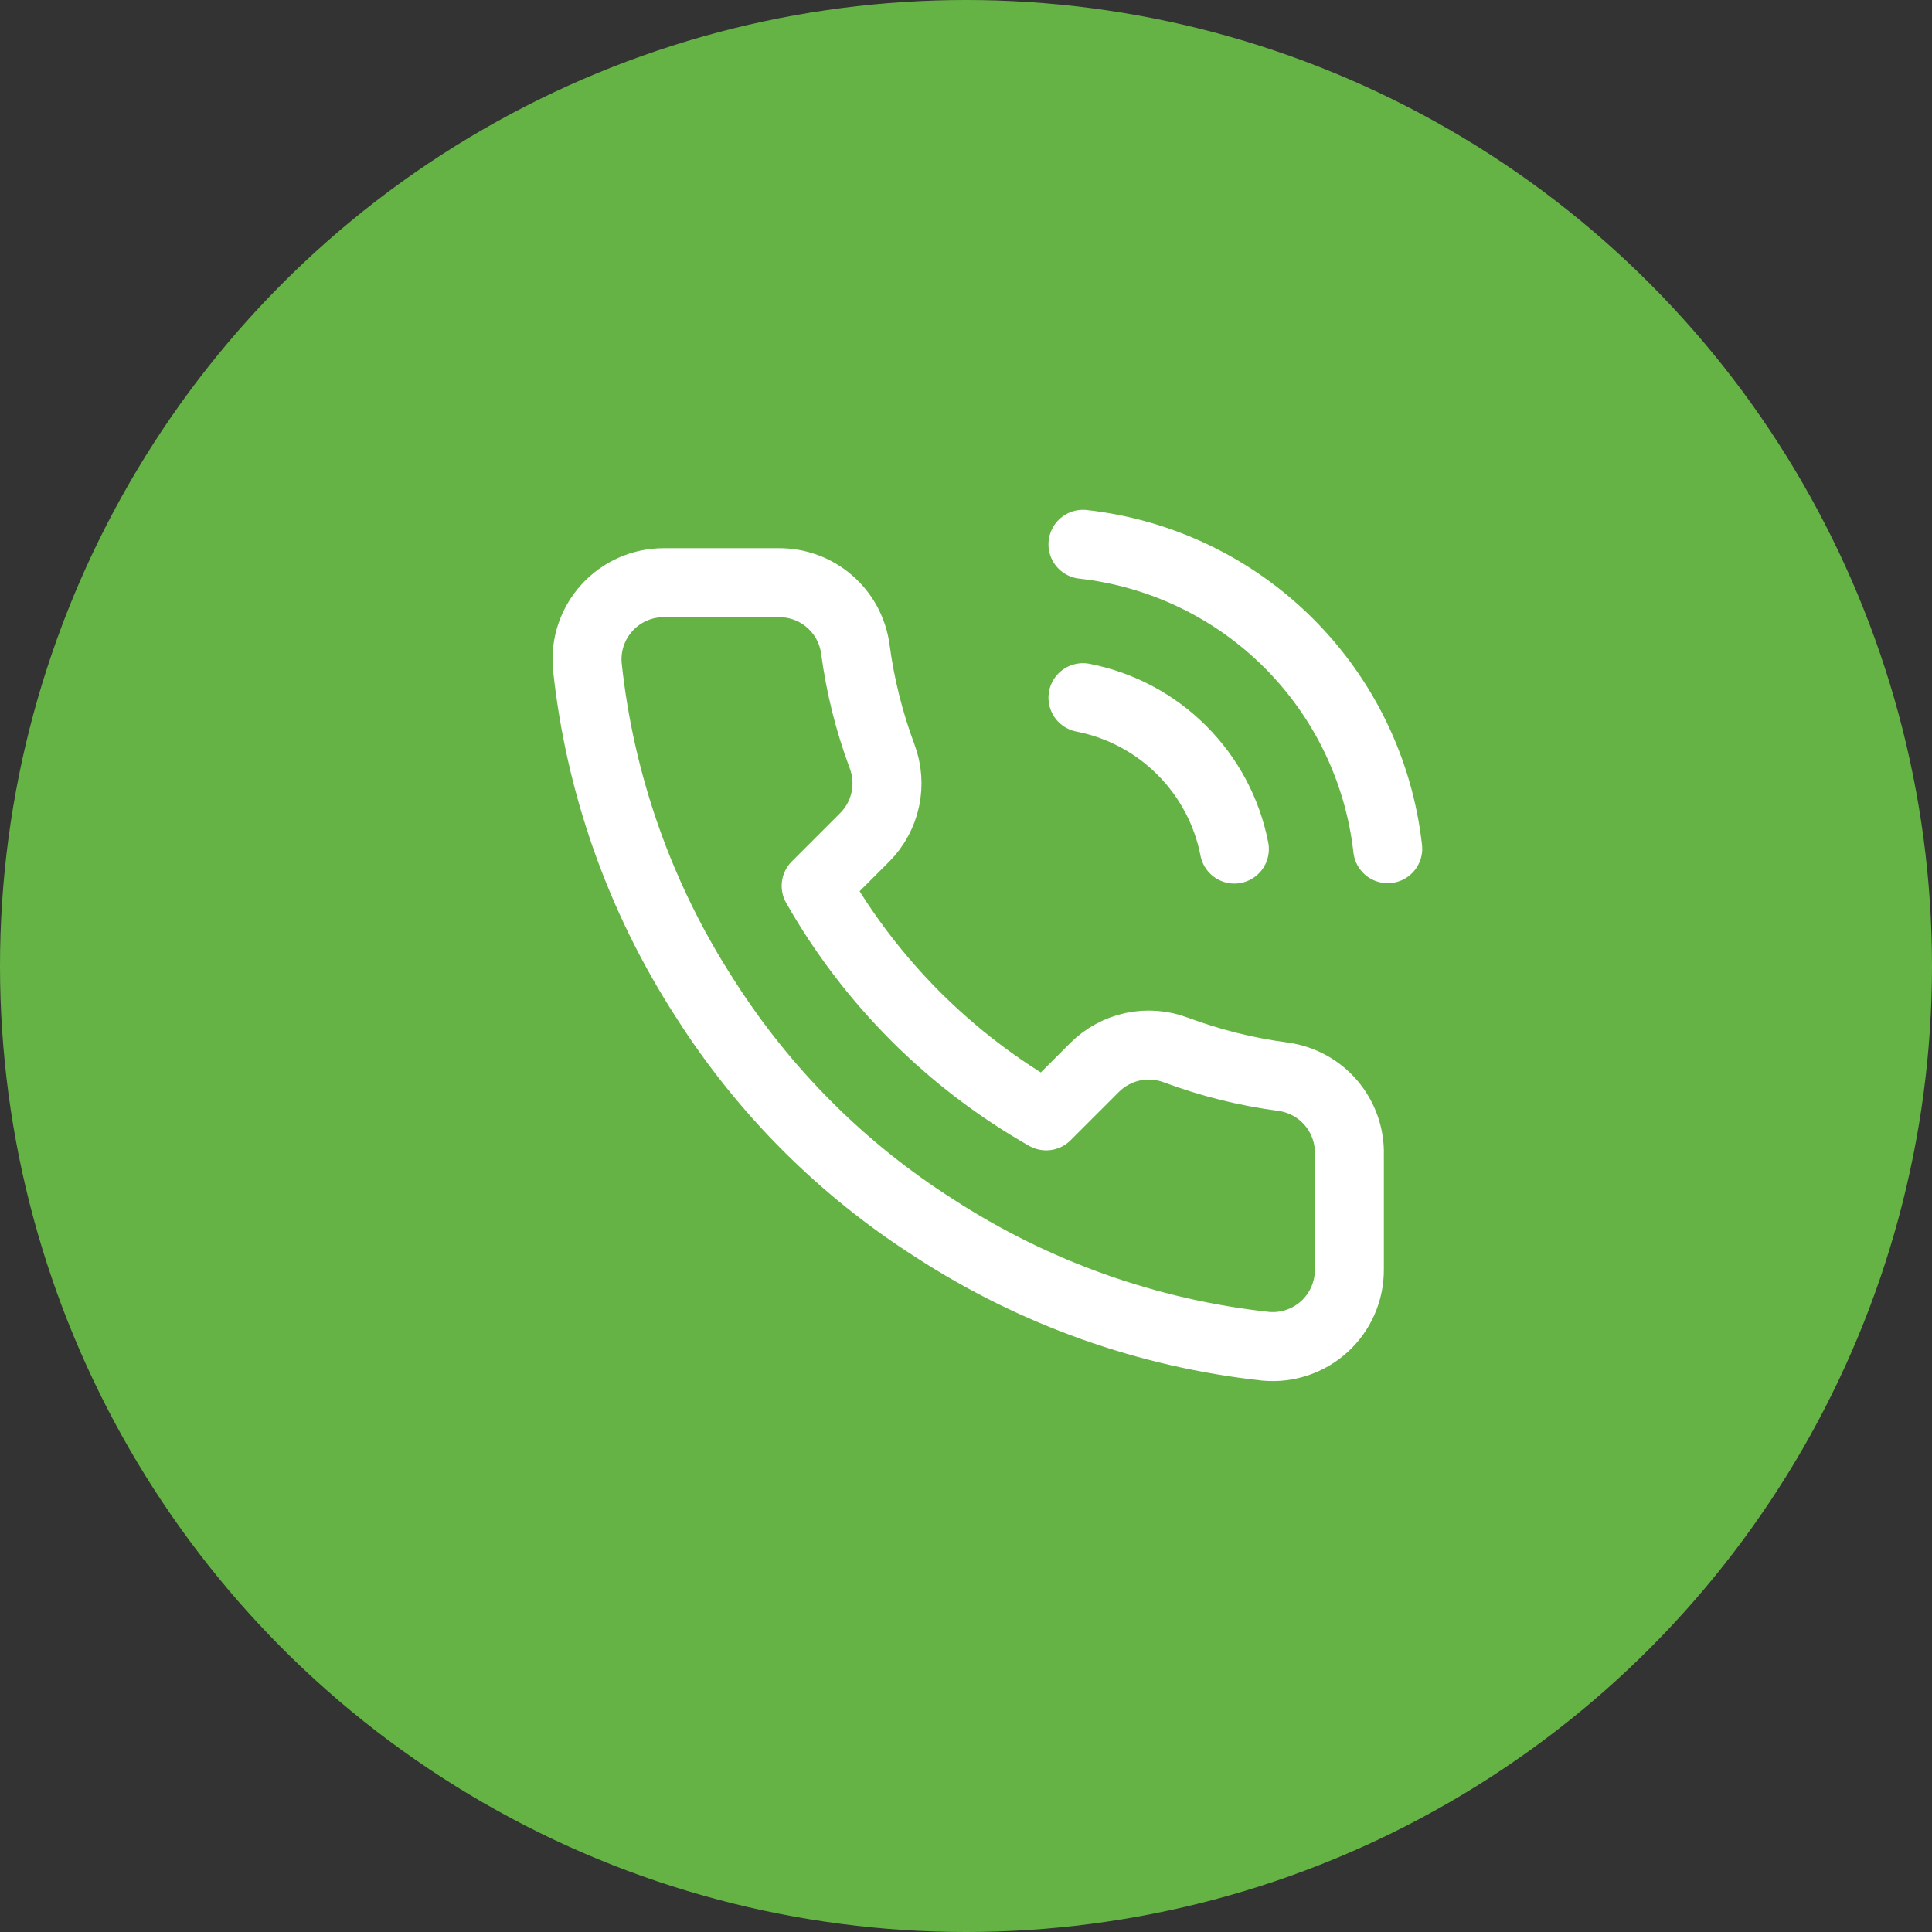
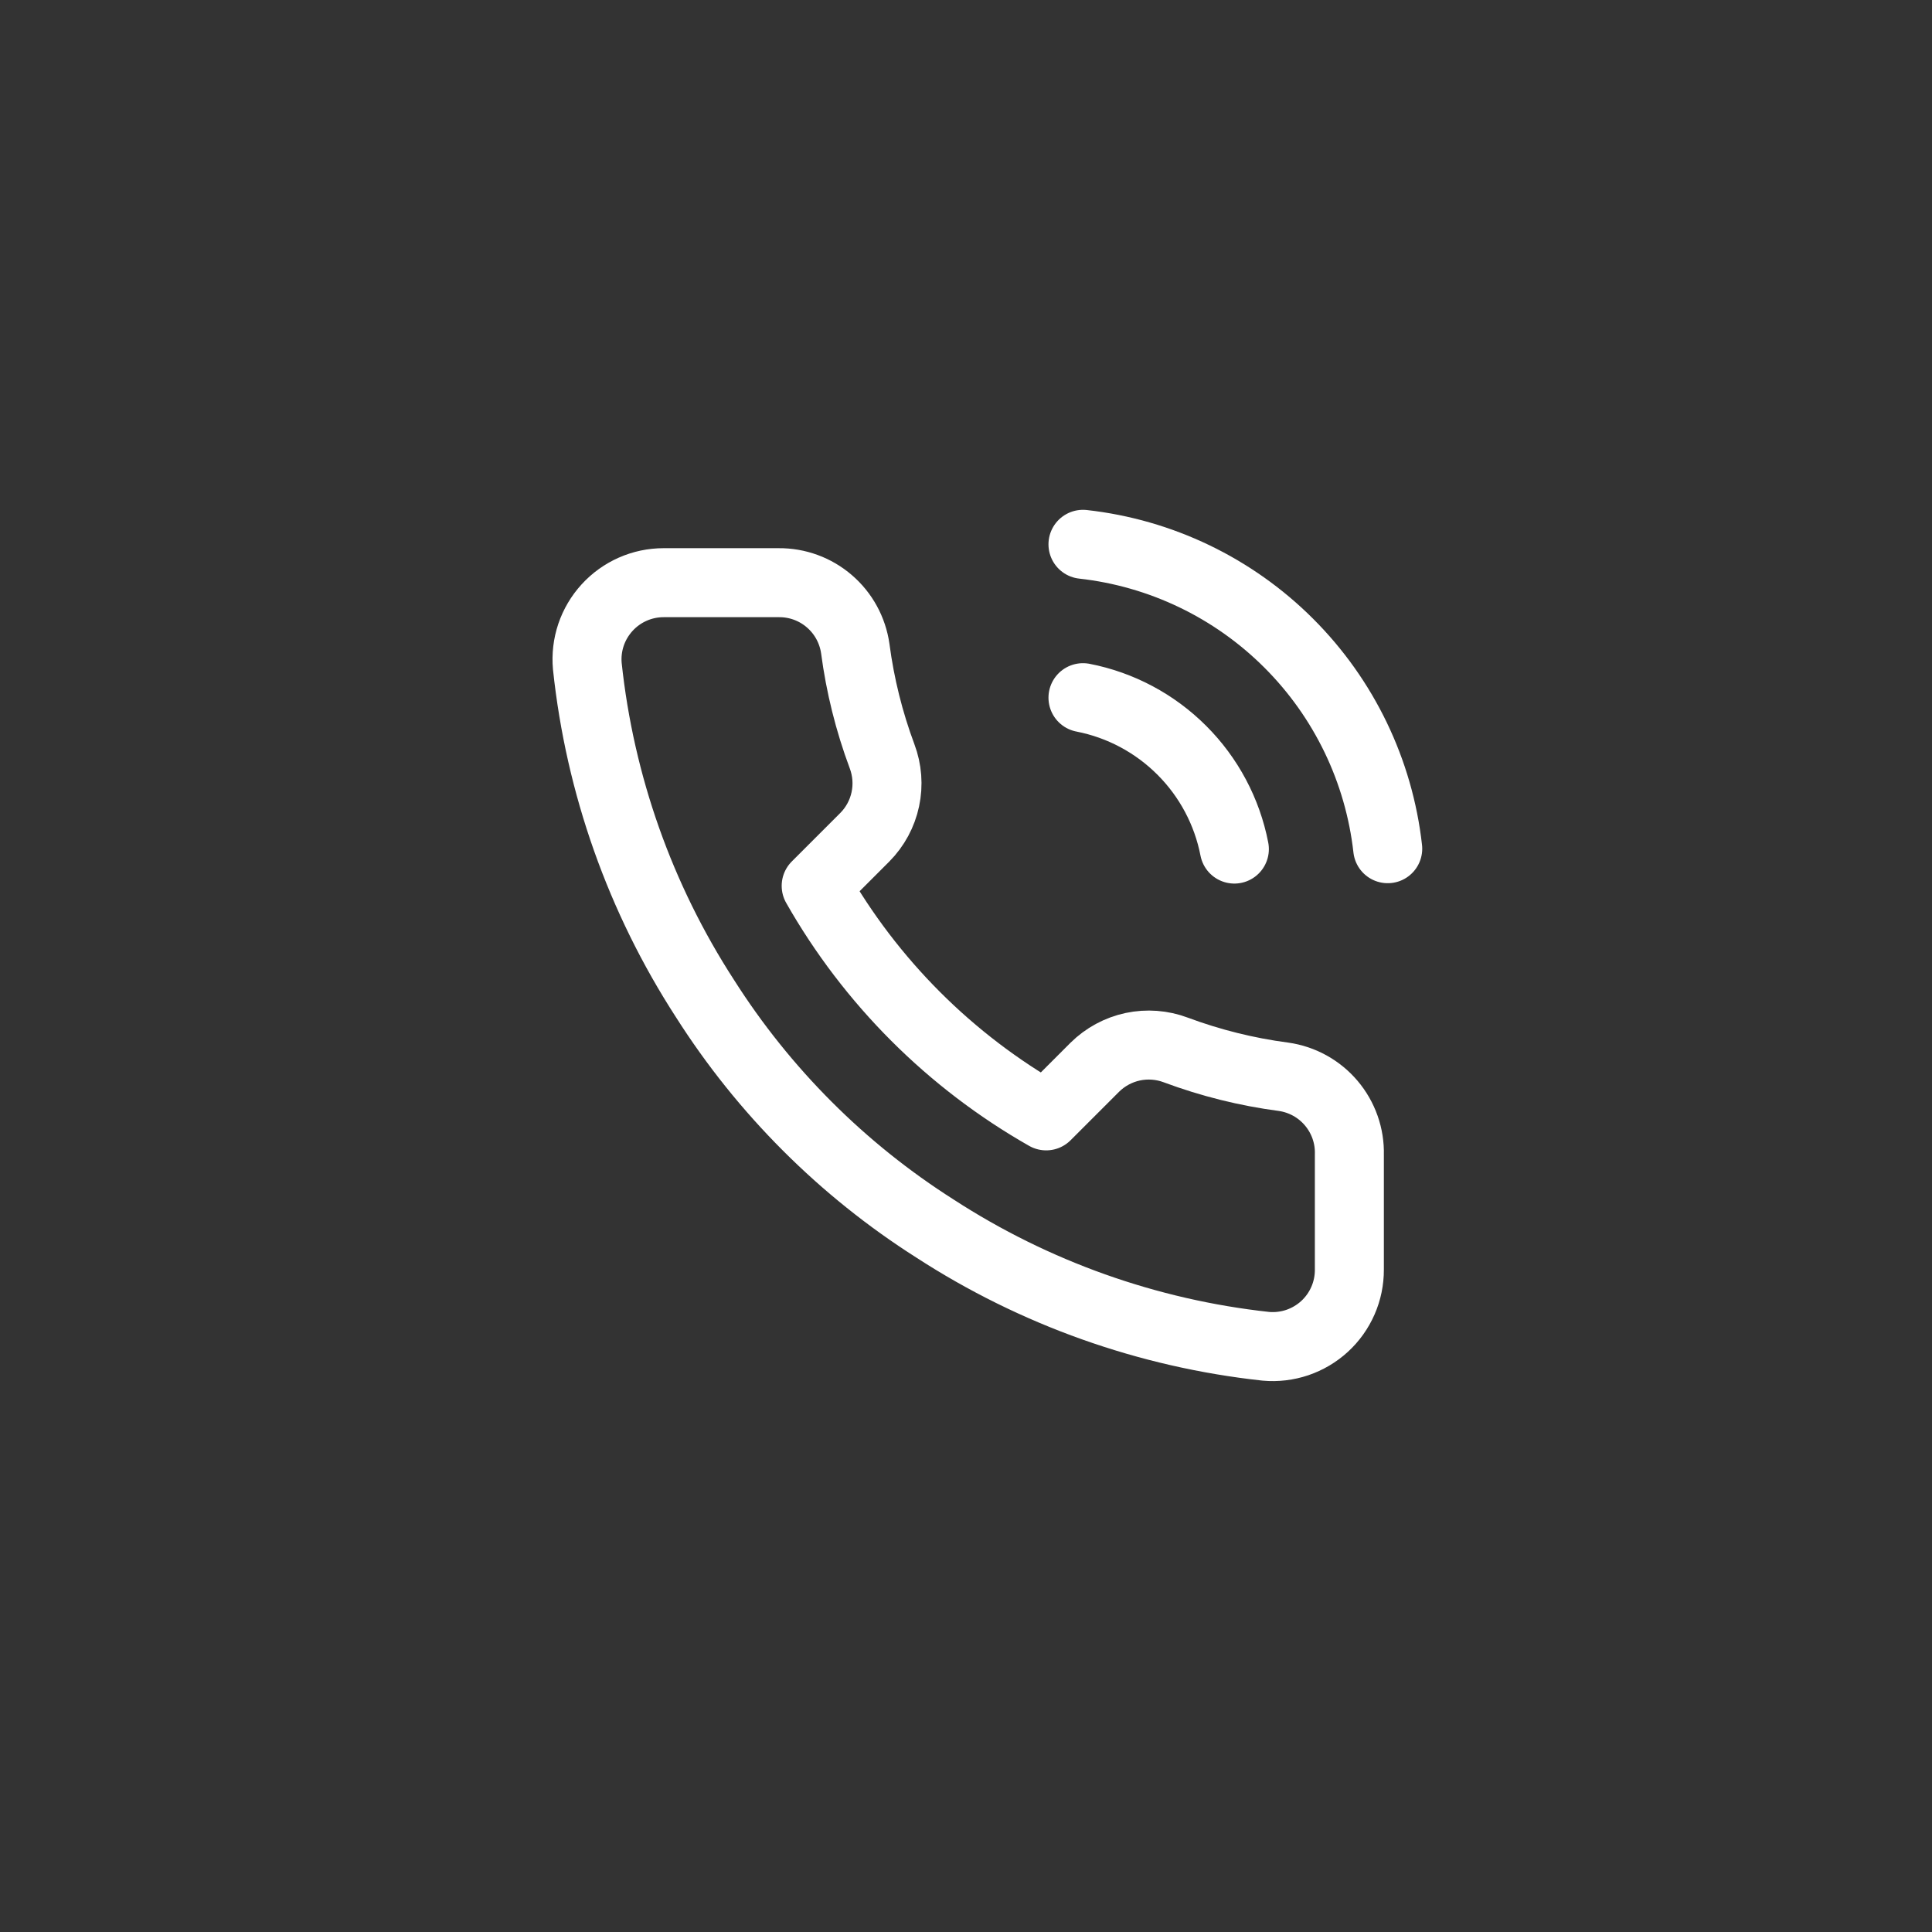
<svg xmlns="http://www.w3.org/2000/svg" width="42" height="42" viewBox="0 0 42 42" fill="none">
  <rect x="0" y="0" width="42" height="42" fill="#333333" stroke="none" />
-   <circle cx="21" cy="21" r="21" fill="#66B345" />
-   <path d="M23.543 15.167C24.357 15.325 25.105 15.724 25.691 16.31C26.278 16.896 26.676 17.644 26.834 18.458M23.543 11.833C25.234 12.021 26.811 12.778 28.015 13.981C29.219 15.183 29.978 16.759 30.168 18.45M29.334 25.1V27.6C29.335 27.832 29.288 28.062 29.195 28.274C29.102 28.487 28.966 28.678 28.795 28.835C28.624 28.992 28.422 29.111 28.202 29.186C27.982 29.26 27.749 29.288 27.518 29.267C24.953 28.988 22.49 28.112 20.326 26.708C18.313 25.429 16.606 23.722 15.326 21.708C13.918 19.534 13.041 17.059 12.768 14.483C12.747 14.253 12.774 14.021 12.848 13.801C12.922 13.582 13.041 13.381 13.197 13.21C13.353 13.039 13.543 12.902 13.754 12.809C13.966 12.715 14.195 12.667 14.426 12.667H16.926C17.331 12.663 17.723 12.806 18.029 13.07C18.336 13.333 18.536 13.7 18.593 14.1C18.698 14.9 18.894 15.686 19.176 16.442C19.288 16.74 19.313 17.064 19.246 17.376C19.18 17.687 19.025 17.974 18.801 18.2L17.743 19.258C18.929 21.345 20.657 23.072 22.743 24.258L23.801 23.2C24.028 22.976 24.314 22.822 24.625 22.755C24.937 22.689 25.261 22.713 25.559 22.825C26.316 23.107 27.101 23.303 27.901 23.408C28.306 23.465 28.676 23.669 28.94 23.981C29.204 24.293 29.345 24.691 29.334 25.1Z" stroke="white" stroke-width="1.5" stroke-linecap="round" stroke-linejoin="round" />
+   <path d="M23.543 15.167C24.357 15.325 25.105 15.724 25.691 16.31C26.278 16.896 26.676 17.644 26.834 18.458M23.543 11.833C25.234 12.021 26.811 12.778 28.015 13.981C29.219 15.183 29.978 16.759 30.168 18.45M29.334 25.1V27.6C29.335 27.832 29.288 28.062 29.195 28.274C29.102 28.487 28.966 28.678 28.795 28.835C28.624 28.992 28.422 29.111 28.202 29.186C27.982 29.26 27.749 29.288 27.518 29.267C24.953 28.988 22.49 28.112 20.326 26.708C18.313 25.429 16.606 23.722 15.326 21.708C13.918 19.534 13.041 17.059 12.768 14.483C12.747 14.253 12.774 14.021 12.848 13.801C12.922 13.582 13.041 13.381 13.197 13.21C13.353 13.039 13.543 12.902 13.754 12.809C13.966 12.715 14.195 12.667 14.426 12.667H16.926C17.331 12.663 17.723 12.806 18.029 13.07C18.336 13.333 18.536 13.7 18.593 14.1C18.698 14.9 18.894 15.686 19.176 16.442C19.288 16.74 19.313 17.064 19.246 17.376C19.18 17.687 19.025 17.974 18.801 18.2L17.743 19.258C18.929 21.345 20.657 23.072 22.743 24.258L23.801 23.2C24.028 22.976 24.314 22.822 24.625 22.755C24.937 22.689 25.261 22.713 25.559 22.825C26.316 23.107 27.101 23.303 27.901 23.408C28.306 23.465 28.676 23.669 28.94 23.981C29.204 24.293 29.345 24.691 29.334 25.1" stroke="white" stroke-width="1.5" stroke-linecap="round" stroke-linejoin="round" />
</svg>